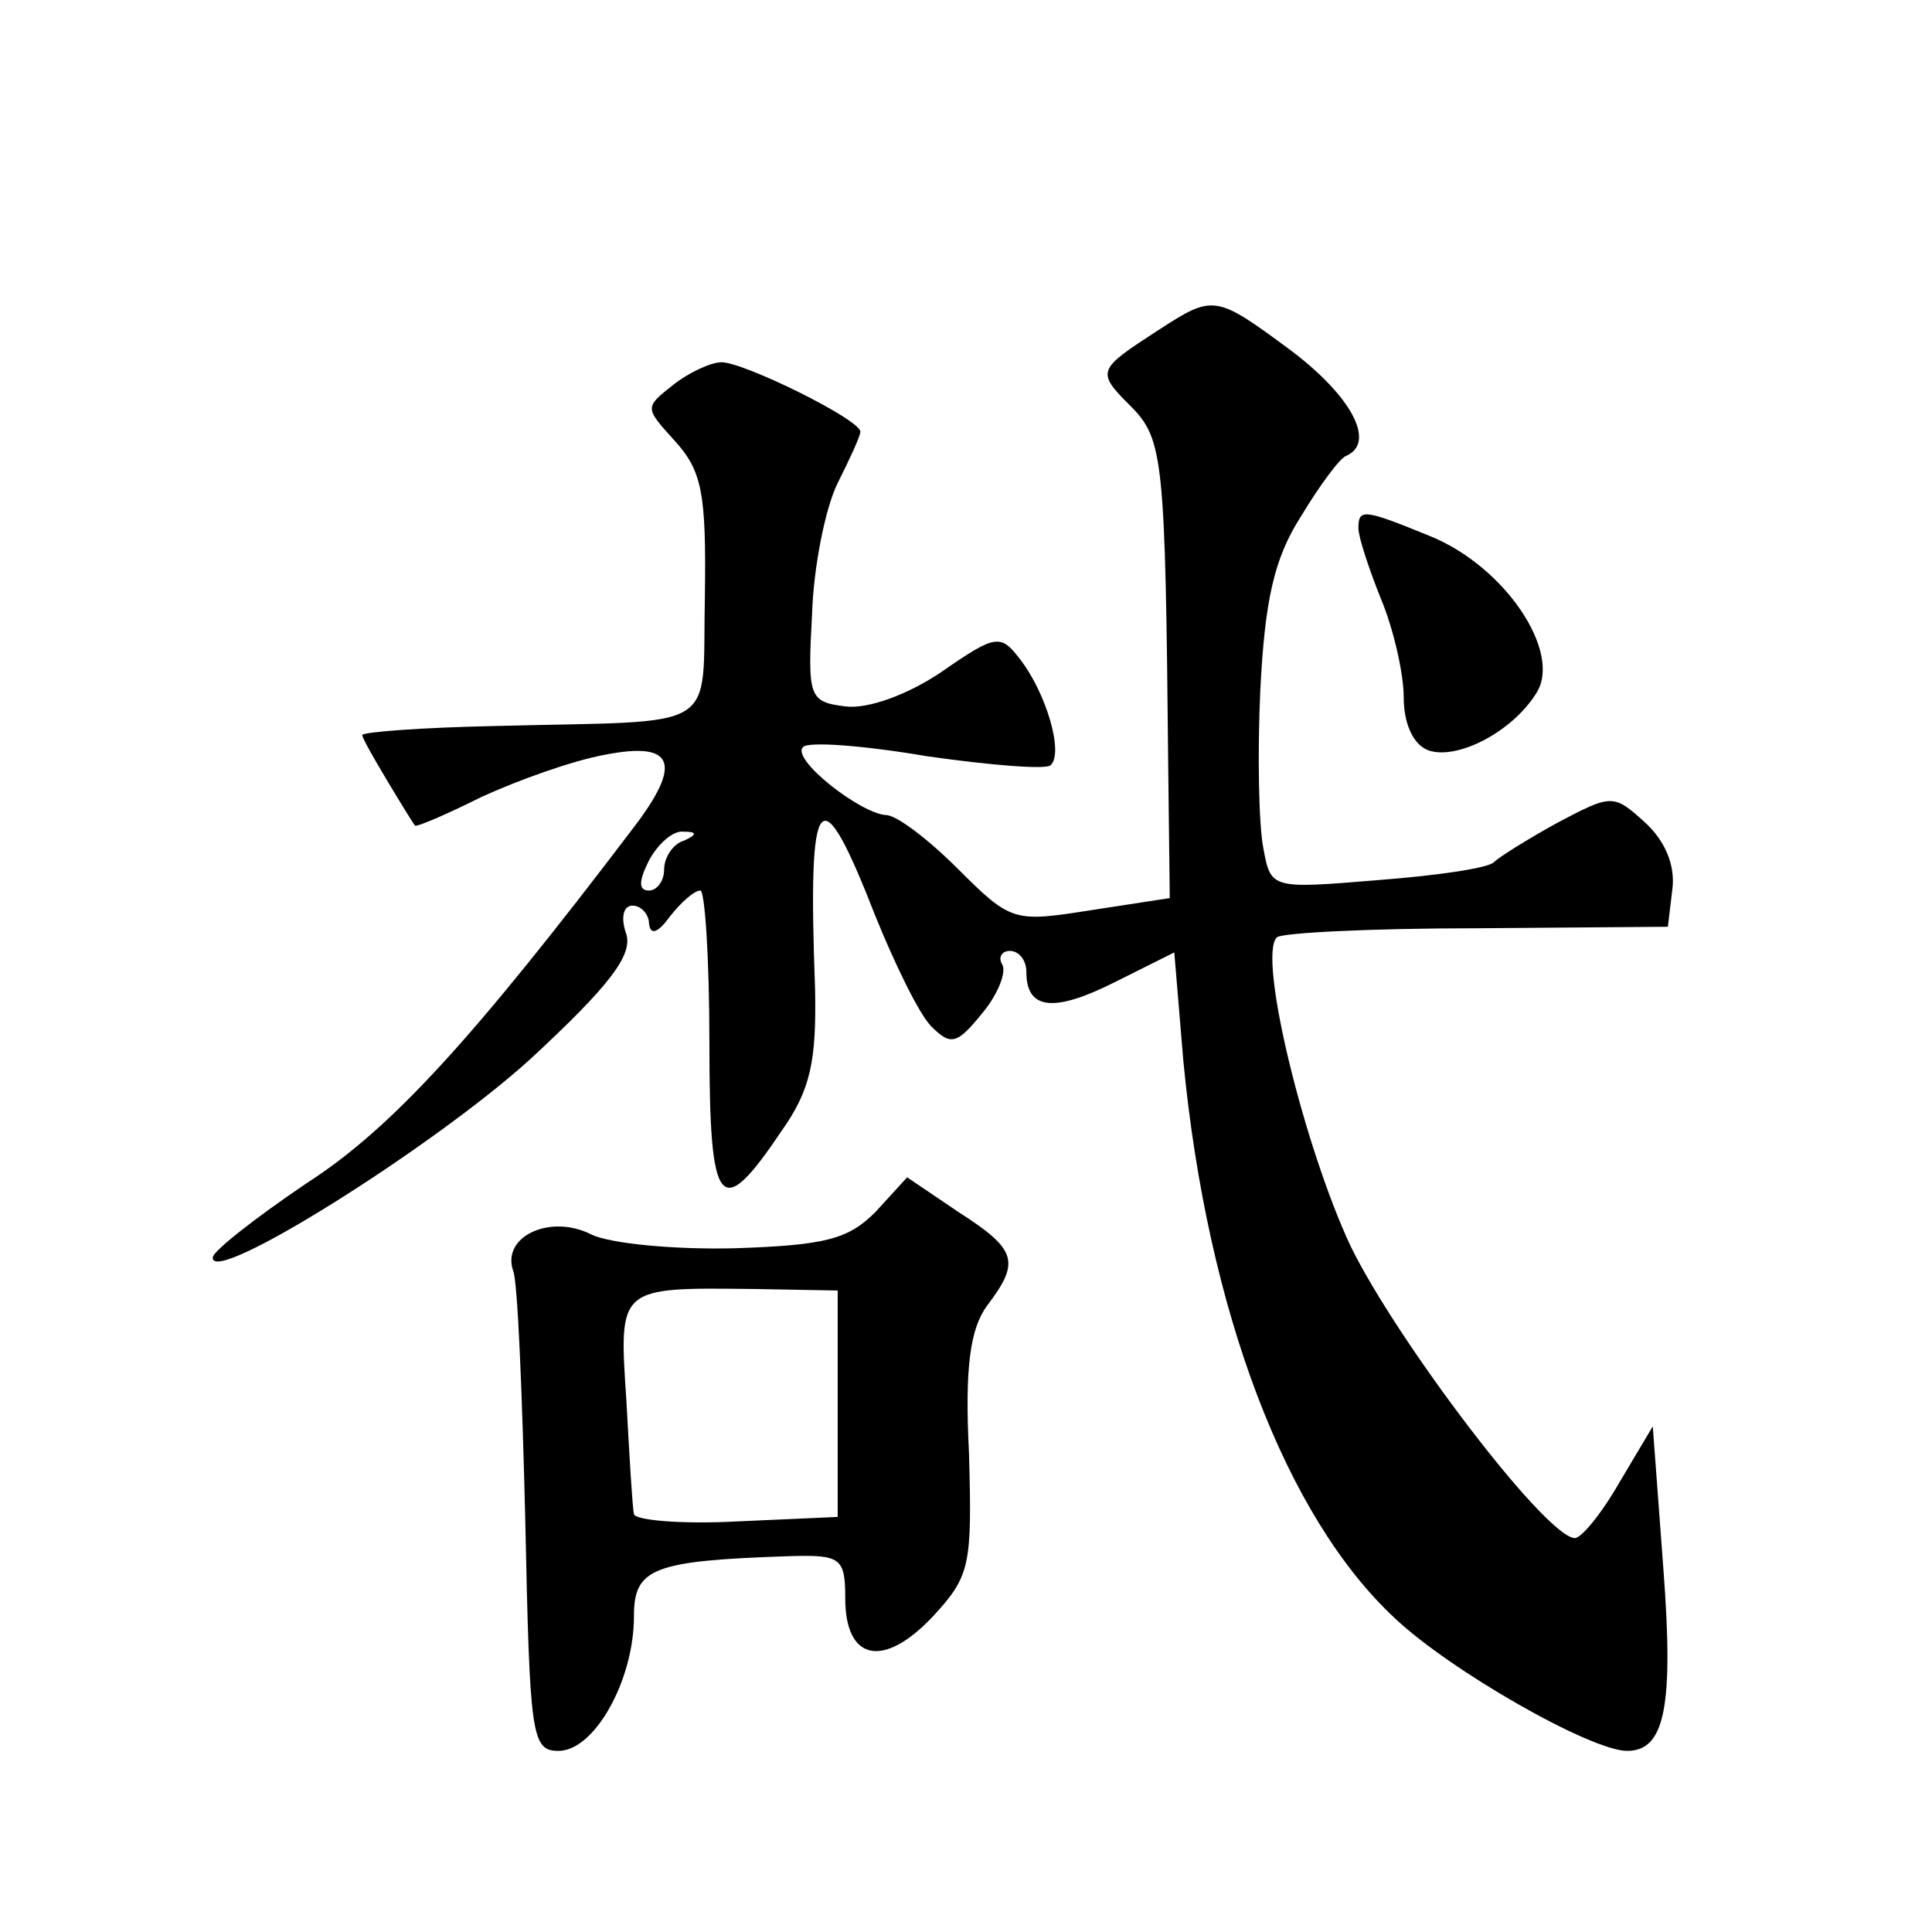
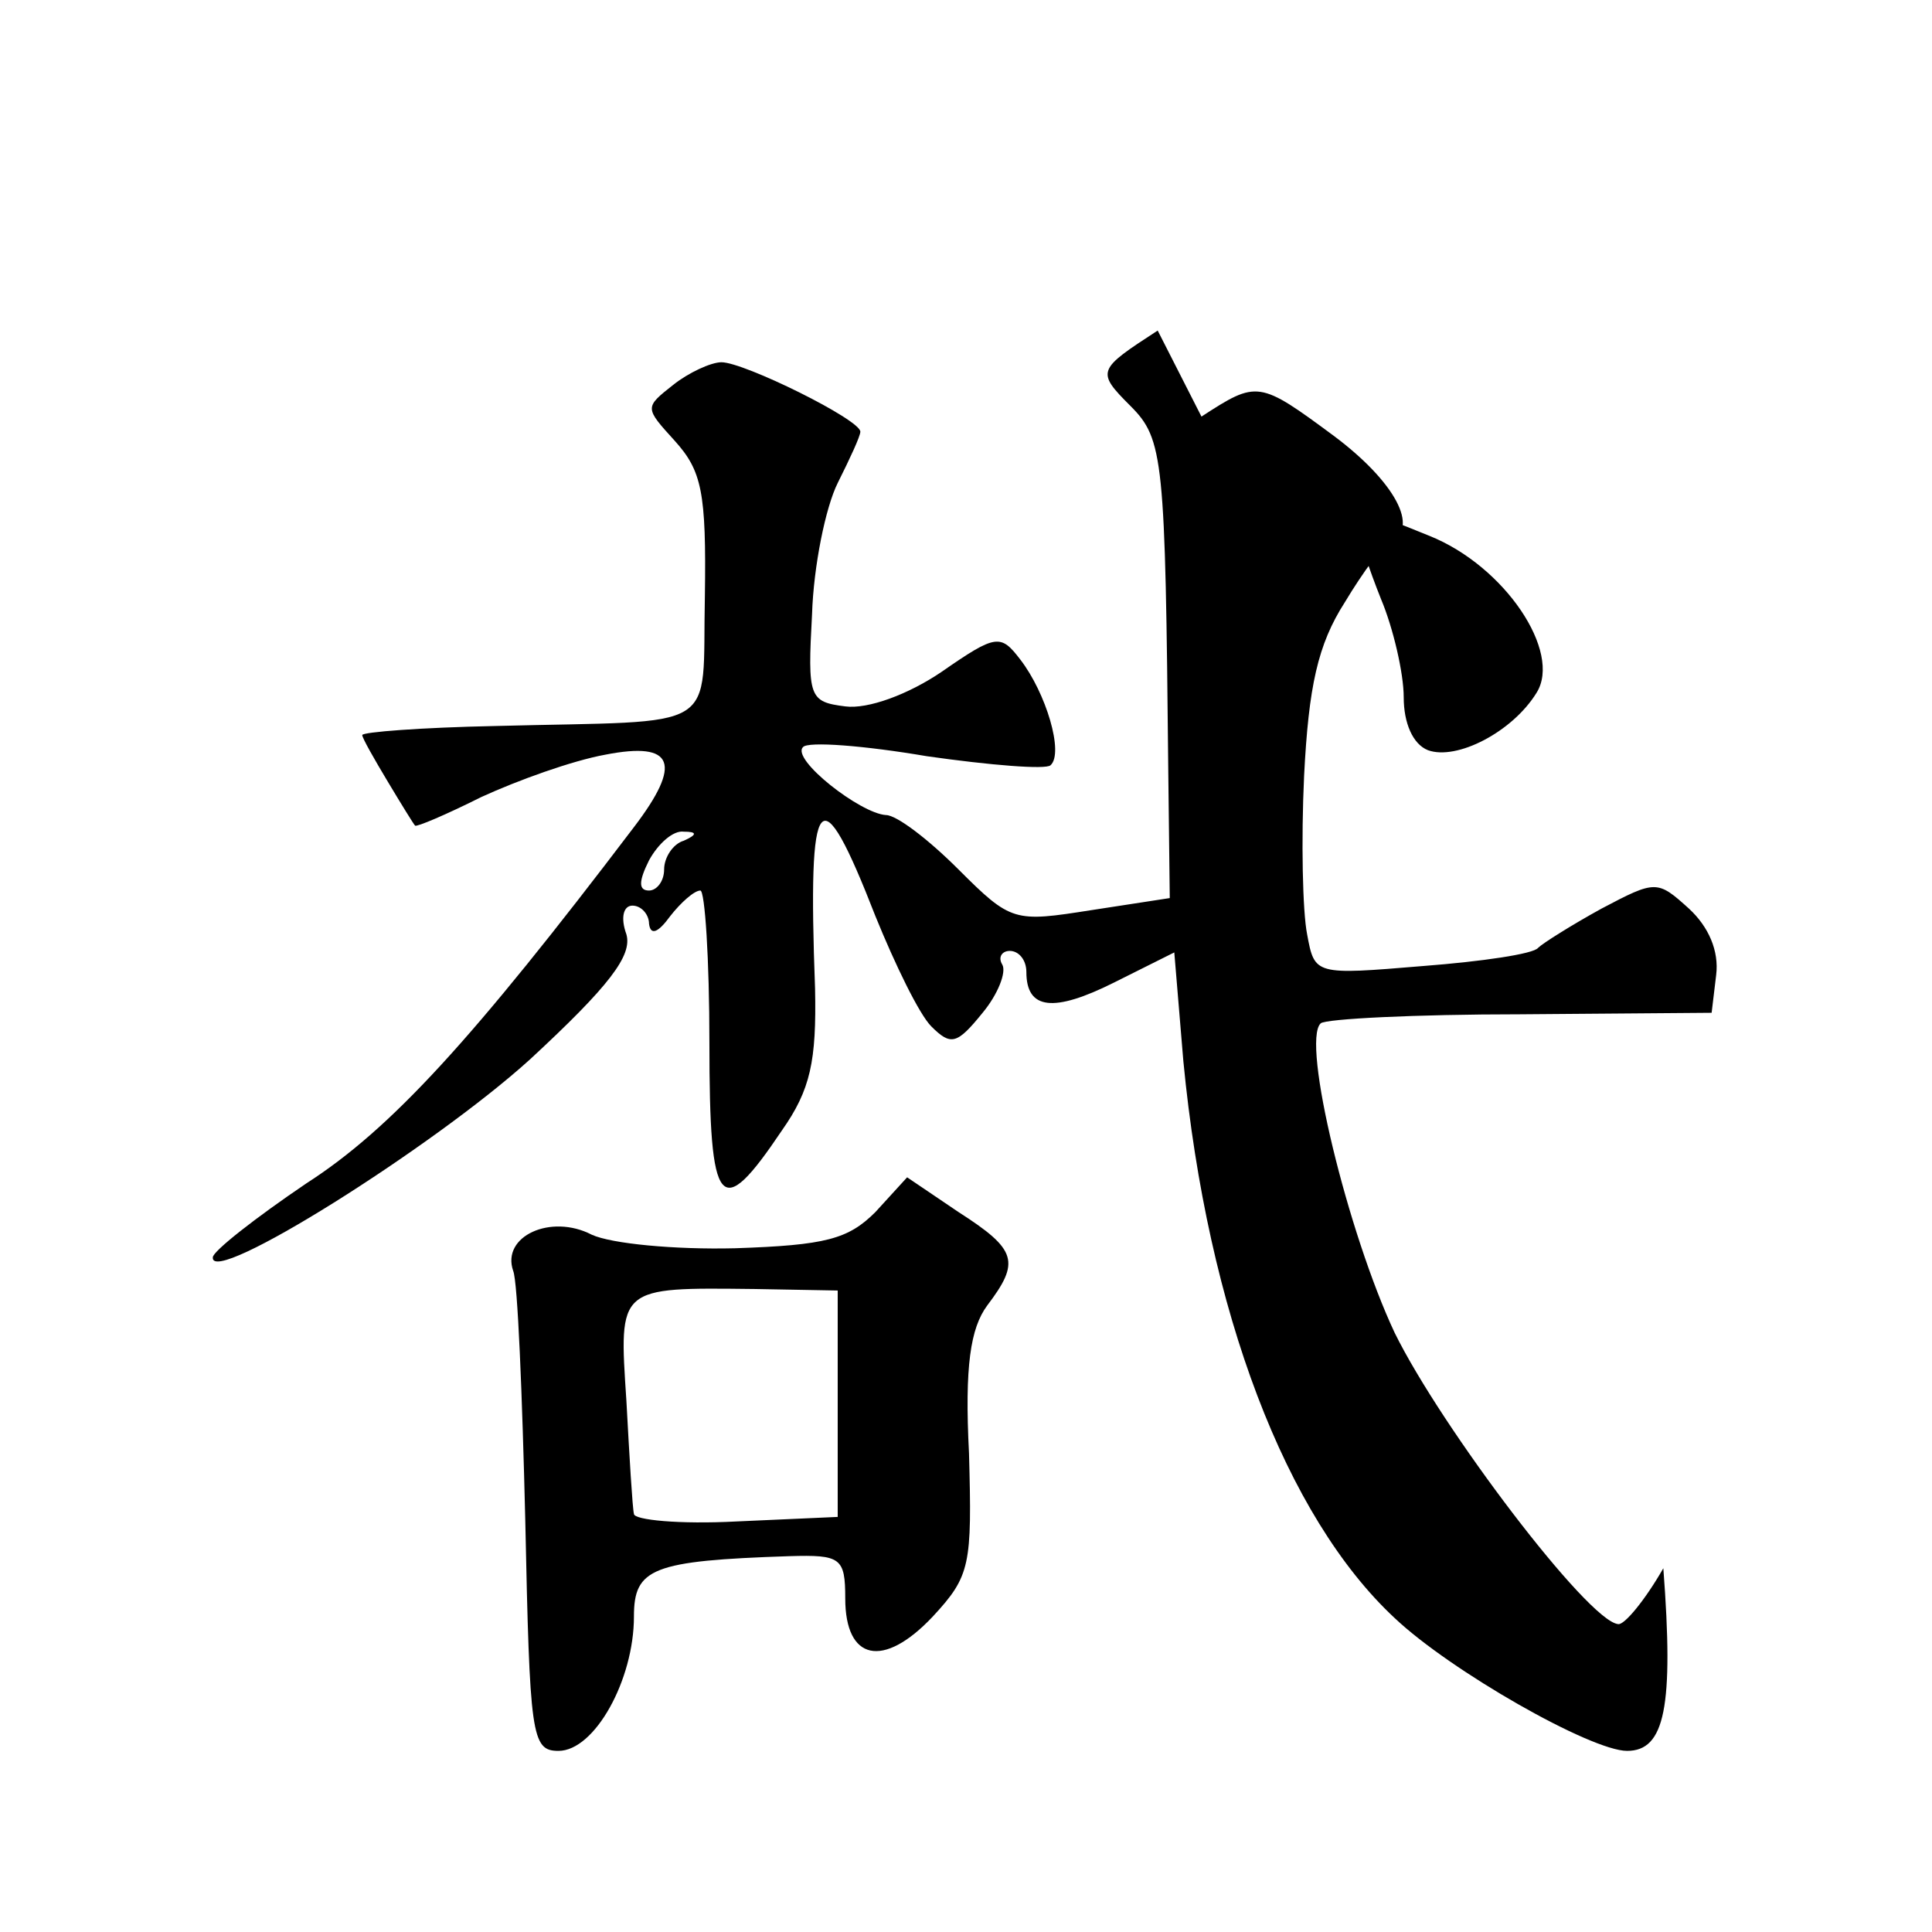
<svg xmlns="http://www.w3.org/2000/svg" version="1.0" width="128pt" height="128pt" viewBox="0 0 128 128" preserveAspectRatio="xMidYMid meet">
  <g transform="translate(0,128) scale(0.1,-0.1)" fill="#0" stroke="none">
-     <path d="M767 1061 c-40 -26 -41 -27 -18 -50 22 -22 23 -35 25 -241 l1 -85 -52 -8 c-51 -8 -53 -8 -88 27 -20 20 -41 36 -48 36 -17 1 -63 37 -55 45 3 4 41 1 82 -6 42 -6 79 -9 82 -6 9 8 -3 48 -20 70 -13 17 -16 17 -52 -8 -22 -15 -49 -25 -64 -23 -24 3 -25 6 -22 61 1 32 9 71 17 87 8 16 15 31 15 34 0 8 -77 46 -92 46 -7 0 -22 -7 -32 -15 -19 -15 -19 -15 1 -37 18 -20 21 -34 20 -103 -2 -92 13 -82 -139 -86 -49 -1 -88 -4 -88 -6 0 -2 8 -16 17 -31 9 -15 17 -28 18 -29 1 -1 20 7 44 19 24 11 60 24 82 28 46 9 51 -6 19 -48 -107 -141 -161 -200 -217 -236 -34 -23 -62 -45 -62 -49 -2 -20 146 73 210 131 53 49 68 69 64 83 -4 11 -2 19 4 19 6 0 11 -6 11 -12 1 -8 6 -6 14 5 7 9 16 17 20 17 3 0 6 -45 6 -101 0 -111 7 -119 48 -58 19 27 23 46 22 94 -5 134 3 143 40 48 13 -32 29 -65 37 -73 13 -13 17 -12 34 9 10 12 16 27 13 32 -3 5 0 9 5 9 6 0 11 -6 11 -14 0 -25 18 -27 58 -7 l40 20 6 -72 c16 -166 68 -302 140 -369 37 -35 130 -88 154 -88 25 0 31 29 24 121 l-7 94 -22 -37 c-12 -21 -26 -38 -30 -37 -20 2 -117 130 -148 193 -31 66 -62 193 -49 205 3 3 63 6 132 6 l127 1 3 25 c2 16 -5 32 -18 44 -21 19 -22 19 -58 0 -20 -11 -39 -23 -42 -26 -3 -4 -37 -9 -76 -12 -72 -6 -72 -6 -77 21 -3 15 -4 62 -2 105 3 59 9 87 27 115 12 20 26 39 30 40 20 9 3 40 -37 70 -50 37 -51 37 -88 13z m-314 -338 c-7 -2 -13 -11 -13 -19 0 -8 -5 -14 -10 -14 -7 0 -7 6 0 20 6 11 16 20 23 19 9 0 9 -2 0 -6z M900 930 c0 -6 7 -27 15 -47 8 -19 15 -49 15 -65 0 -17 6 -31 16 -35 19 -7 56 12 72 38 17 27 -21 84 -71 104 -44 18 -47 18 -47 5z M580 477 c-18 -18 -33 -22 -93 -24 -40 -1 -82 3 -95 9 -27 14 -60 -1 -52 -24 3 -7 6 -82 8 -165 3 -143 4 -153 22 -153 24 0 50 47 50 89 0 32 12 37 103 40 34 1 37 -1 37 -28 0 -41 25 -47 58 -12 25 27 26 34 24 108 -3 58 1 83 12 98 22 29 20 37 -19 62 l-34 23 -21 -23z m-25 -127 l0 -75 -67 -3 c-38 -2 -68 1 -68 5 -1 4 -3 38 -5 75 -5 76 -6 75 85 74 l55 -1 0 -75z" />
+     <path d="M767 1061 c-40 -26 -41 -27 -18 -50 22 -22 23 -35 25 -241 l1 -85 -52 -8 c-51 -8 -53 -8 -88 27 -20 20 -41 36 -48 36 -17 1 -63 37 -55 45 3 4 41 1 82 -6 42 -6 79 -9 82 -6 9 8 -3 48 -20 70 -13 17 -16 17 -52 -8 -22 -15 -49 -25 -64 -23 -24 3 -25 6 -22 61 1 32 9 71 17 87 8 16 15 31 15 34 0 8 -77 46 -92 46 -7 0 -22 -7 -32 -15 -19 -15 -19 -15 1 -37 18 -20 21 -34 20 -103 -2 -92 13 -82 -139 -86 -49 -1 -88 -4 -88 -6 0 -2 8 -16 17 -31 9 -15 17 -28 18 -29 1 -1 20 7 44 19 24 11 60 24 82 28 46 9 51 -6 19 -48 -107 -141 -161 -200 -217 -236 -34 -23 -62 -45 -62 -49 -2 -20 146 73 210 131 53 49 68 69 64 83 -4 11 -2 19 4 19 6 0 11 -6 11 -12 1 -8 6 -6 14 5 7 9 16 17 20 17 3 0 6 -45 6 -101 0 -111 7 -119 48 -58 19 27 23 46 22 94 -5 134 3 143 40 48 13 -32 29 -65 37 -73 13 -13 17 -12 34 9 10 12 16 27 13 32 -3 5 0 9 5 9 6 0 11 -6 11 -14 0 -25 18 -27 58 -7 l40 20 6 -72 c16 -166 68 -302 140 -369 37 -35 130 -88 154 -88 25 0 31 29 24 121 c-12 -21 -26 -38 -30 -37 -20 2 -117 130 -148 193 -31 66 -62 193 -49 205 3 3 63 6 132 6 l127 1 3 25 c2 16 -5 32 -18 44 -21 19 -22 19 -58 0 -20 -11 -39 -23 -42 -26 -3 -4 -37 -9 -76 -12 -72 -6 -72 -6 -77 21 -3 15 -4 62 -2 105 3 59 9 87 27 115 12 20 26 39 30 40 20 9 3 40 -37 70 -50 37 -51 37 -88 13z m-314 -338 c-7 -2 -13 -11 -13 -19 0 -8 -5 -14 -10 -14 -7 0 -7 6 0 20 6 11 16 20 23 19 9 0 9 -2 0 -6z M900 930 c0 -6 7 -27 15 -47 8 -19 15 -49 15 -65 0 -17 6 -31 16 -35 19 -7 56 12 72 38 17 27 -21 84 -71 104 -44 18 -47 18 -47 5z M580 477 c-18 -18 -33 -22 -93 -24 -40 -1 -82 3 -95 9 -27 14 -60 -1 -52 -24 3 -7 6 -82 8 -165 3 -143 4 -153 22 -153 24 0 50 47 50 89 0 32 12 37 103 40 34 1 37 -1 37 -28 0 -41 25 -47 58 -12 25 27 26 34 24 108 -3 58 1 83 12 98 22 29 20 37 -19 62 l-34 23 -21 -23z m-25 -127 l0 -75 -67 -3 c-38 -2 -68 1 -68 5 -1 4 -3 38 -5 75 -5 76 -6 75 85 74 l55 -1 0 -75z" />
  </g>
</svg>